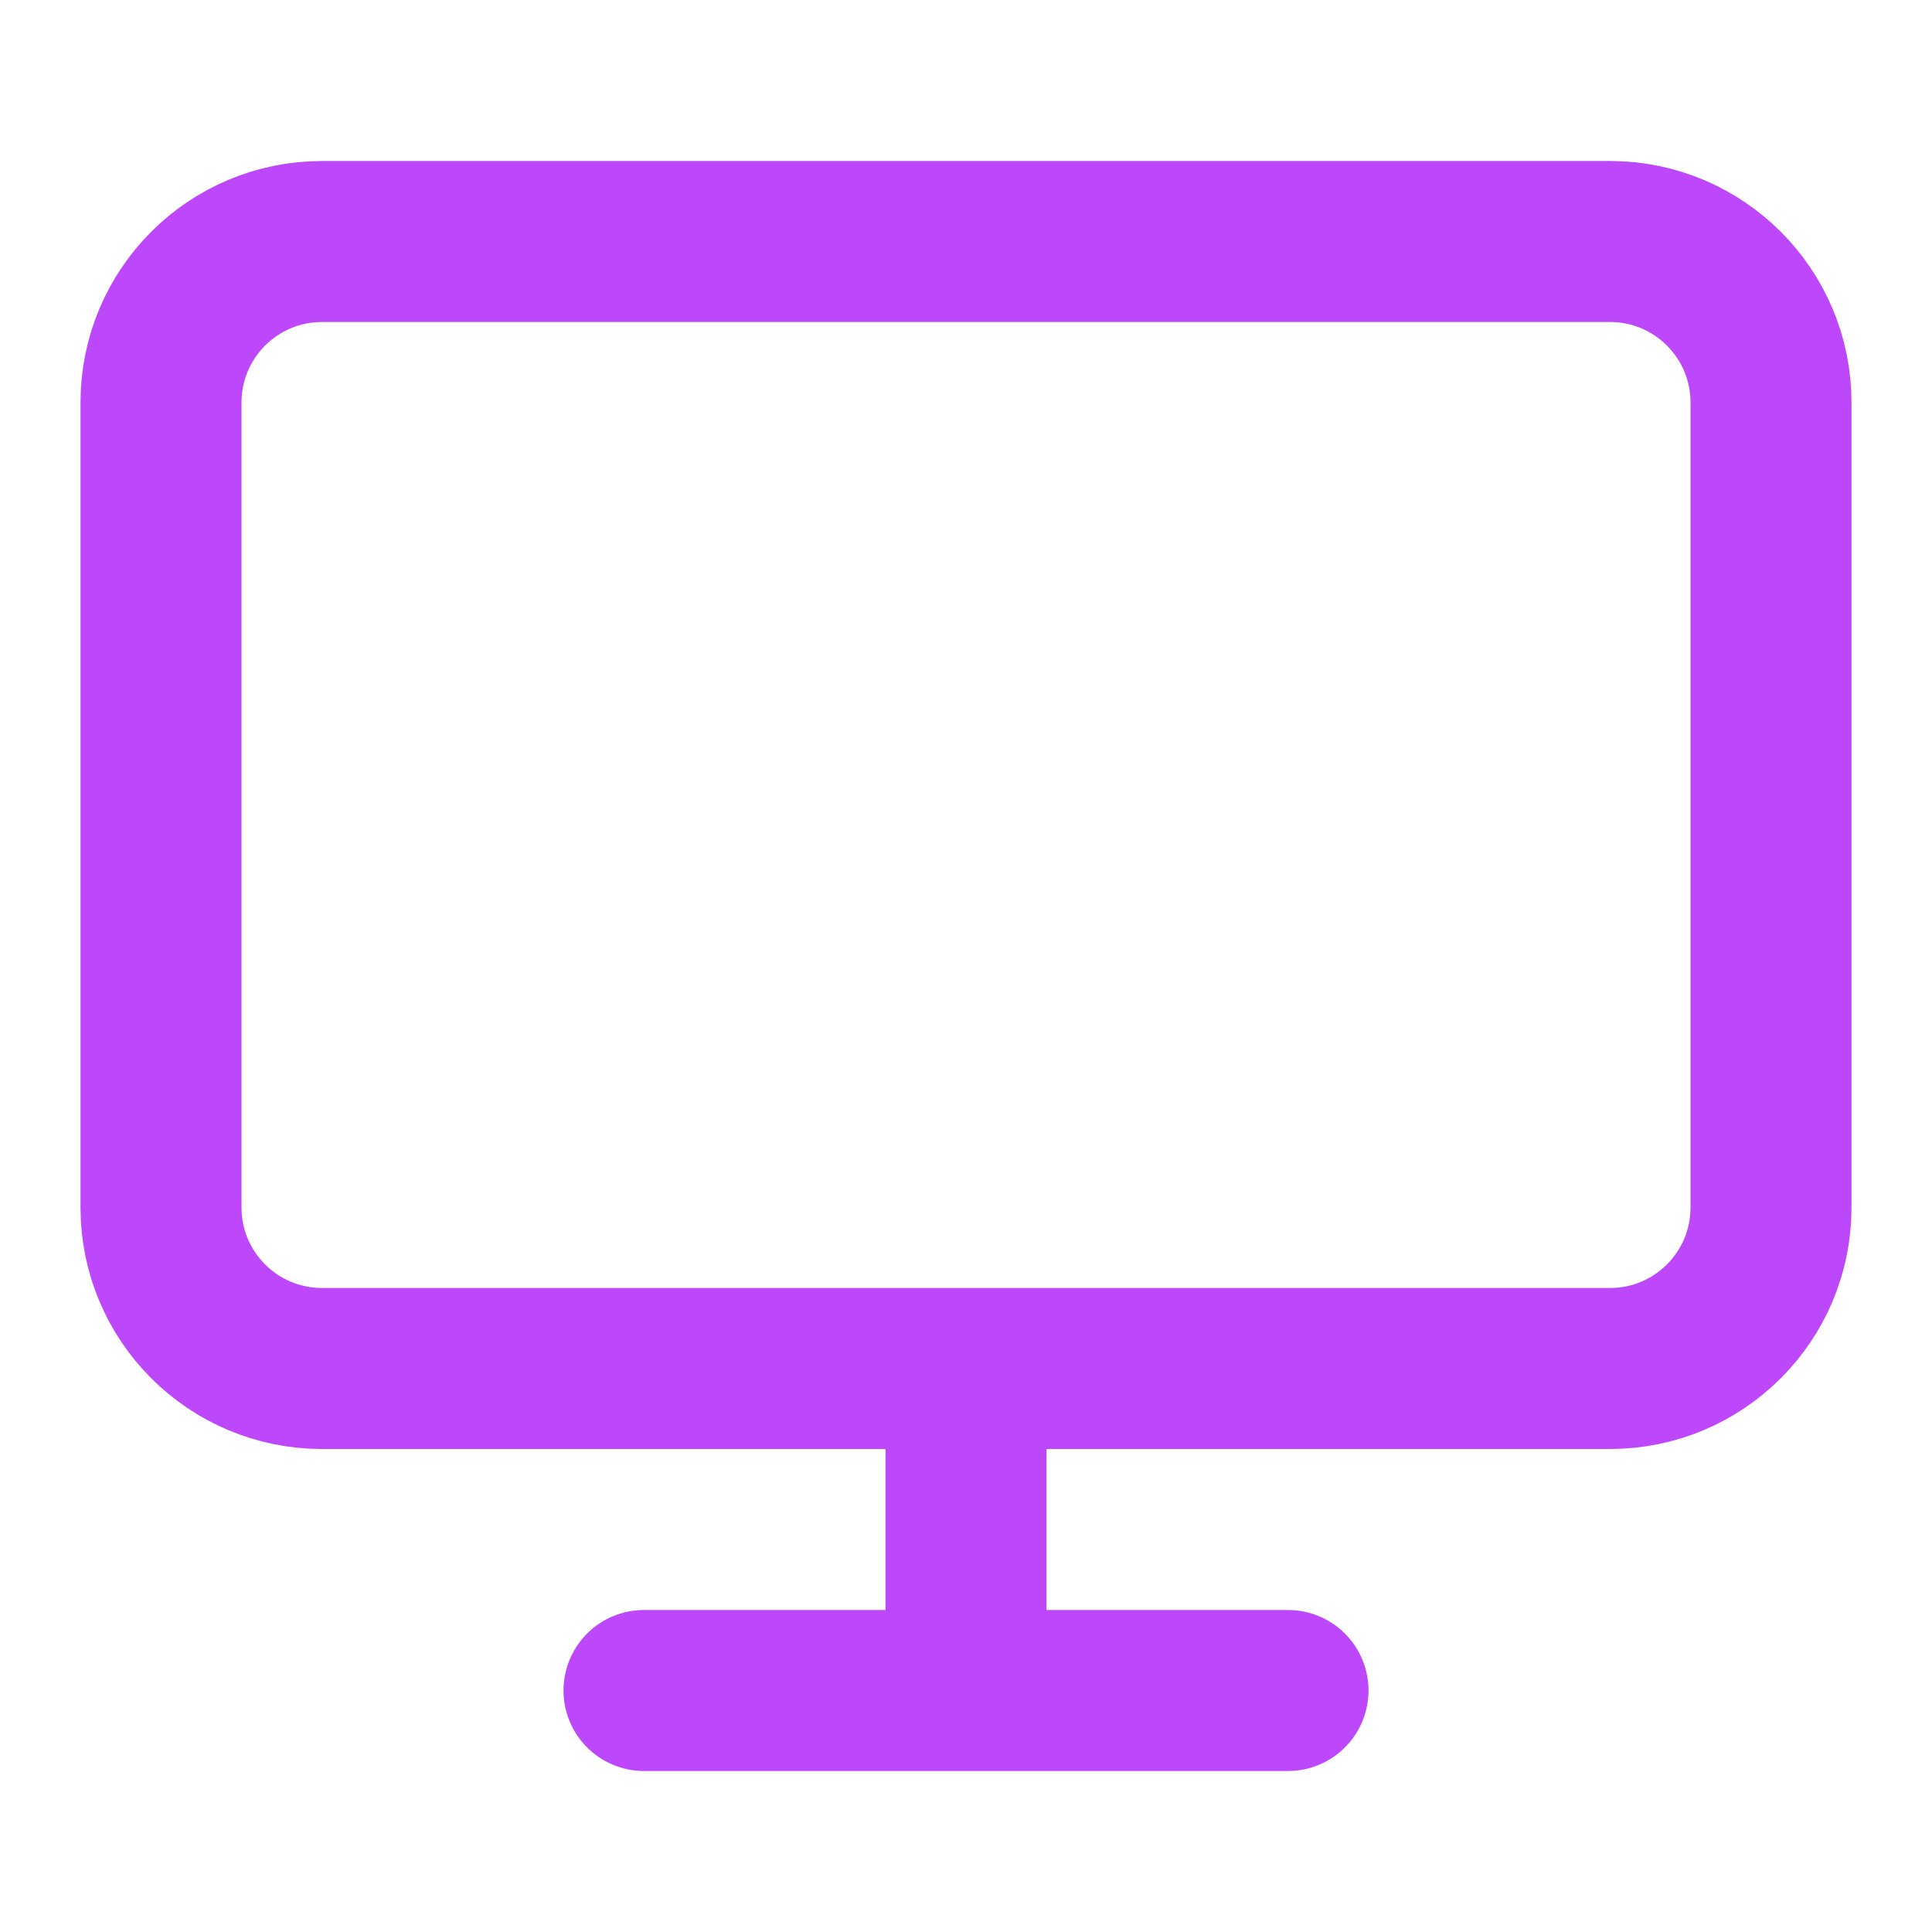
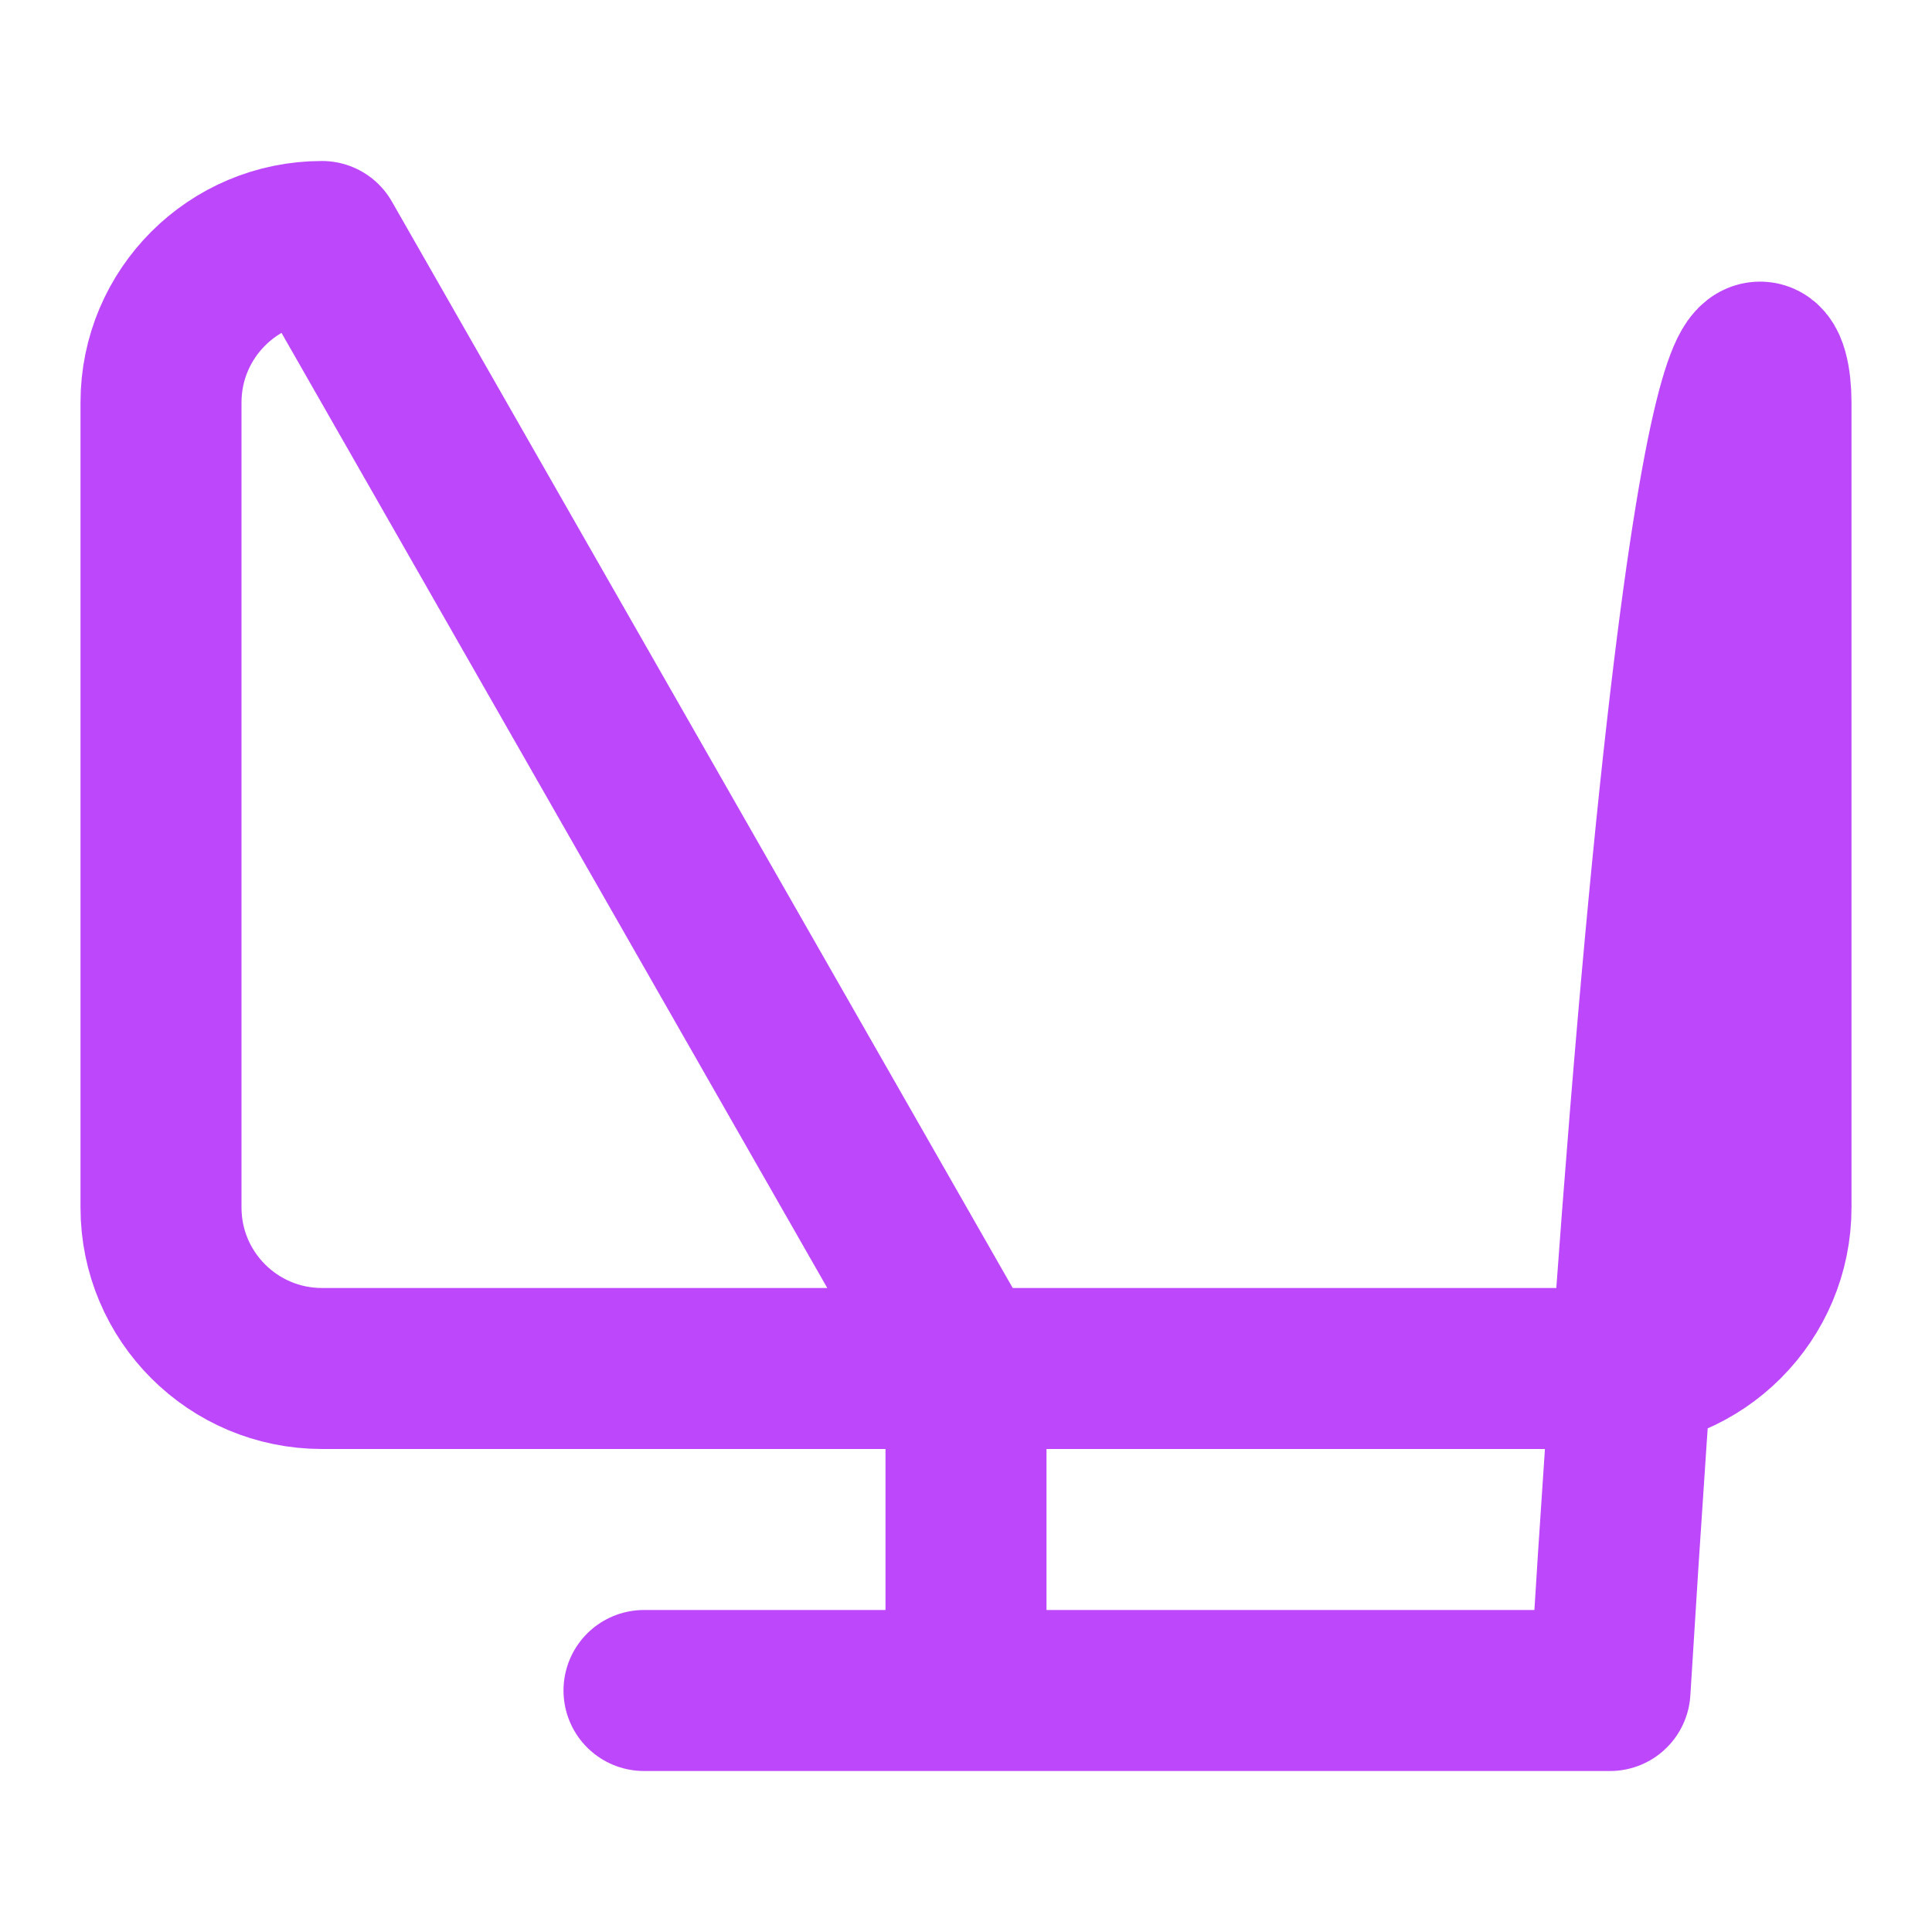
<svg xmlns="http://www.w3.org/2000/svg" width="48" height="48" viewBox="0 0 48 48" fill="none">
-   <path d="M16 42H32M24 34V42M8 6H40C42.209 6 44 7.791 44 10V30C44 32.209 42.209 34 40 34H8C5.791 34 4 32.209 4 30V10C4 7.791 5.791 6 8 6Z" stroke="#BD47FB" stroke-width="4" stroke-linecap="round" stroke-linejoin="round" />
+   <path d="M16 42H32M24 34V42H40C42.209 6 44 7.791 44 10V30C44 32.209 42.209 34 40 34H8C5.791 34 4 32.209 4 30V10C4 7.791 5.791 6 8 6Z" stroke="#BD47FB" stroke-width="4" stroke-linecap="round" stroke-linejoin="round" />
</svg>